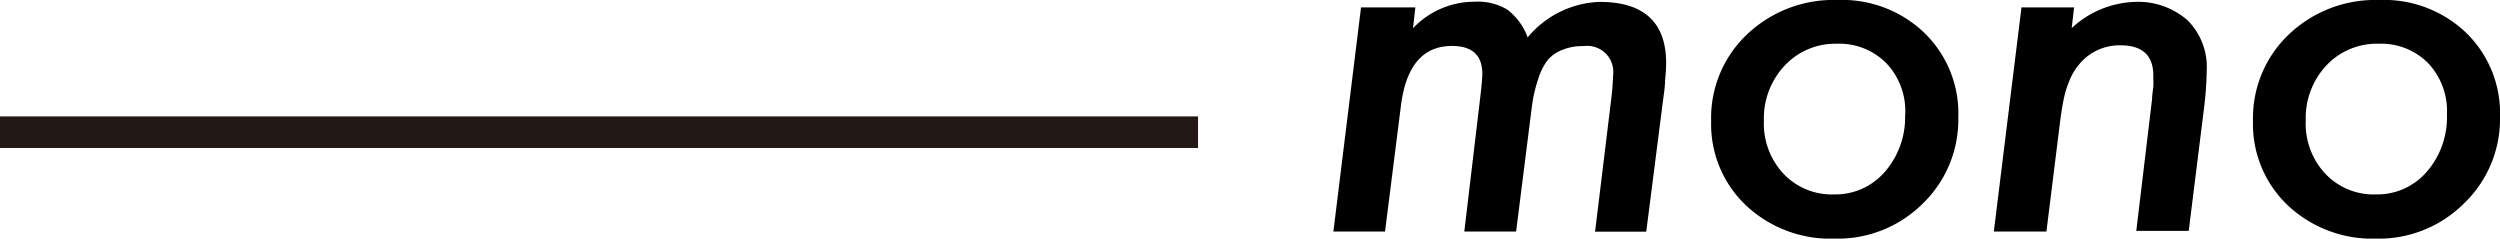
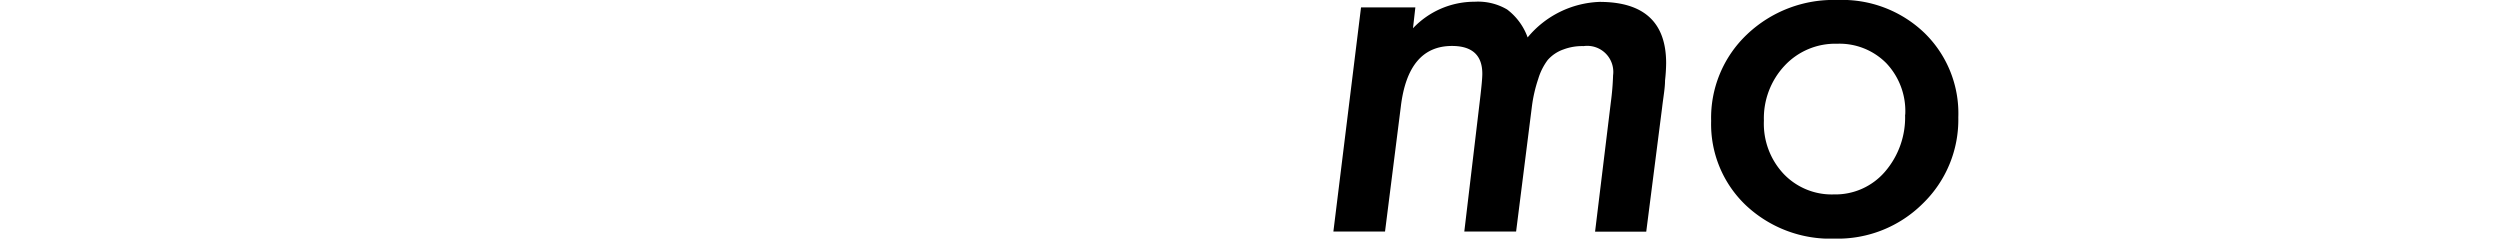
<svg xmlns="http://www.w3.org/2000/svg" viewBox="0 0 158.3 15.11">
  <defs>
    <style>.cls-1{fill:none;stroke:#231815;stroke-width:2px;}</style>
  </defs>
  <g id="レイヤー_2" data-name="レイヤー 2">
    <g id="レイヤー_1-2" data-name="レイヤー 1">
      <path d="M89.62.47l-.15,1.32A5.35,5.35,0,0,1,93.37.11,3.63,3.63,0,0,1,95.43.6a3.84,3.84,0,0,1,1.3,1.77A6.2,6.2,0,0,1,101.28.12Q105.5.12,105.5,4a10.85,10.85,0,0,1-.07,1.1c0,.48-.11,1.06-.19,1.75l-1,7.82H101l1-8.21a16.38,16.38,0,0,0,.14-1.69,1.65,1.65,0,0,0-1.87-1.85A3.33,3.33,0,0,0,99,3.13,2.36,2.36,0,0,0,98,3.8,3.82,3.82,0,0,0,97.4,5,9,9,0,0,0,97,6.74l-1,7.92H92.72l1-8.42c.09-.77.14-1.29.14-1.57,0-1.17-.64-1.76-1.92-1.76q-2.78,0-3.24,3.84l-1,7.91H84.43L86.18.47Z" />
      <path d="M124,7.43a7.39,7.39,0,0,1-2.26,5.47,7.63,7.63,0,0,1-5.55,2.21A7.81,7.81,0,0,1,110.55,13a7.08,7.08,0,0,1-2.2-5.34,7.27,7.27,0,0,1,2.27-5.48A7.94,7.94,0,0,1,116.35,0a7.52,7.52,0,0,1,5.5,2.08A7.1,7.1,0,0,1,124,7.43Zm-3.36-.17A4.41,4.41,0,0,0,119.44,4a4.17,4.17,0,0,0-3.12-1.23A4.38,4.38,0,0,0,113,4.16a4.87,4.87,0,0,0-1.31,3.48A4.64,4.64,0,0,0,112.93,11a4.2,4.2,0,0,0,3.19,1.31,4.14,4.14,0,0,0,3.23-1.43A5.26,5.26,0,0,0,120.63,7.26Z" />
-       <path d="M131.33.47l-.15,1.31a6.15,6.15,0,0,1,4-1.66,4.74,4.74,0,0,1,3.33,1.16,4.17,4.17,0,0,1,1.22,3.17A22.41,22.41,0,0,1,139.54,7l-.95,7.62h-3.32l1-8.35c0-.31.07-.58.08-.83s0-.45,0-.64c0-1.29-.69-1.93-2.08-1.93a3.31,3.31,0,0,0-2.2.78A3.76,3.76,0,0,0,131,5.2a5.69,5.69,0,0,0-.33,1.11c-.09.43-.17.94-.24,1.51l-.85,6.84h-3.33L128,.47Z" />
-       <path d="M158.3,7.43A7.39,7.39,0,0,1,156,12.9a7.63,7.63,0,0,1-5.55,2.21A7.81,7.81,0,0,1,144.86,13a7.08,7.08,0,0,1-2.2-5.34,7.3,7.3,0,0,1,2.27-5.48A7.94,7.94,0,0,1,150.66,0a7.52,7.52,0,0,1,5.5,2.08A7.1,7.1,0,0,1,158.3,7.43Zm-3.36-.17A4.41,4.41,0,0,0,153.75,4a4.17,4.17,0,0,0-3.12-1.23,4.38,4.38,0,0,0-3.32,1.37A4.87,4.87,0,0,0,146,7.64,4.64,4.64,0,0,0,147.24,11a4.2,4.2,0,0,0,3.19,1.31,4.14,4.14,0,0,0,3.23-1.43A5.26,5.26,0,0,0,154.94,7.26Z" />
-       <line class="cls-1" y1="8.37" x2="75.86" y2="8.37" />
    </g>
  </g>
</svg>